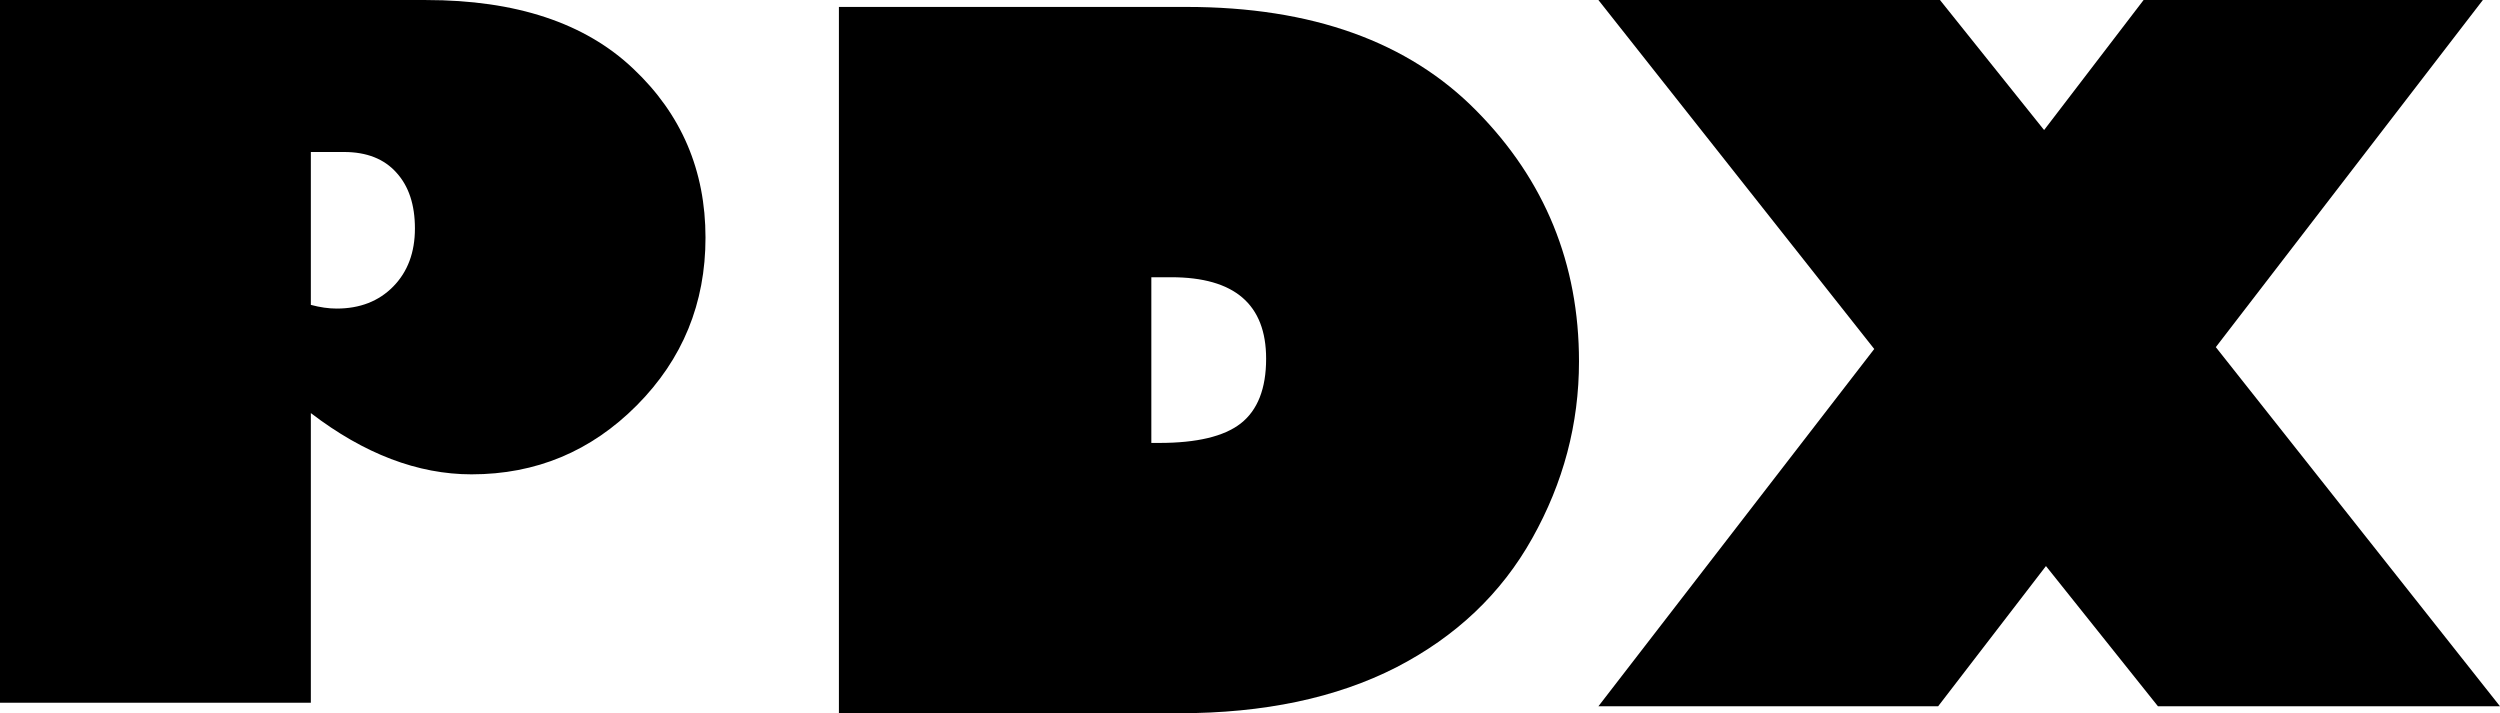
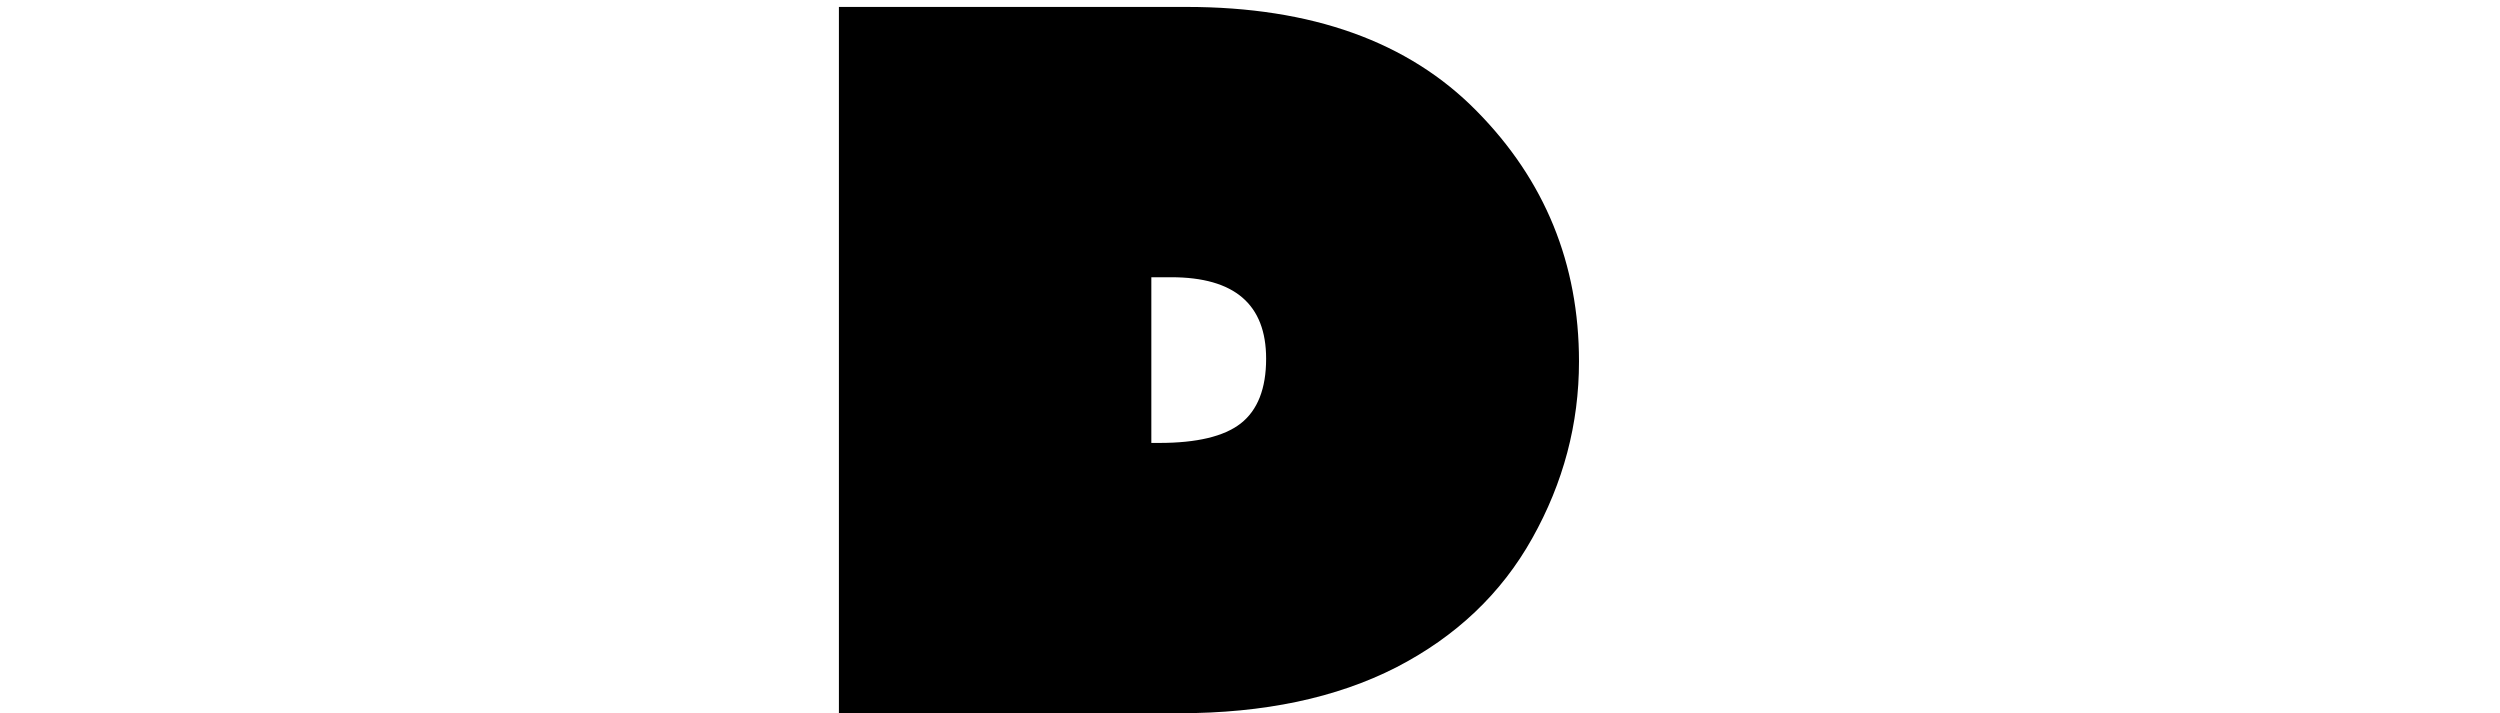
<svg xmlns="http://www.w3.org/2000/svg" version="1.1" width="178.827" height="51.019" viewBox="0,0,178.827,51.019">
  <g transform="translate(-151.842,-154.413)">
    <g data-paper-data="{&quot;isPaintingLayer&quot;:true}" fill="#000000" fill-rule="nonzero" stroke="none" stroke-width="0.265" stroke-linecap="butt" stroke-linejoin="miter" stroke-miterlimit="10" stroke-dasharray="" stroke-dashoffset="0" style="mix-blend-mode: normal">
-       <path d="M151.842,154.415h30.47c6.434,0 11.375,1.636 14.823,4.908c3.448,3.25 5.172,7.28 5.172,12.089c0,4.7 -1.636,8.696 -4.908,11.99c-3.272,3.294 -7.214,4.941 -11.826,4.941c-3.843,0 -7.675,-1.46 -11.496,-4.381v20.72h-22.235zM174.077,165.285v10.936c0.659,0.176 1.274,0.264 1.845,0.264c1.669,0 3.02,-0.527 4.052,-1.581c1.032,-1.054 1.548,-2.438 1.548,-4.151c0,-1.691 -0.439,-3.02 -1.318,-3.986c-0.878,-0.988 -2.13,-1.482 -3.755,-1.482z" />
      <path d="M211.85,154.909h24.864c8.961,0 15.88,2.483 20.758,7.449c4.878,4.944 7.317,10.914 7.317,17.911c0,4.458 -1.115,8.674 -3.344,12.647c-2.207,3.951 -5.452,7.03 -9.734,9.237c-4.282,2.185 -9.458,3.278 -15.527,3.278h-24.334zM234.198,174.244v11.852h0.563c2.693,0 4.635,-0.464 5.827,-1.39c1.214,-0.949 1.821,-2.494 1.821,-4.635c0,-3.885 -2.262,-5.827 -6.787,-5.827z" />
-       <path d="M285.908,179.376l-19.732,-24.963h24.433l7.449,9.303l7.118,-9.303h24.268l-19.103,24.831l20.328,25.691h-24.466l-8.012,-10.032l-7.714,10.032h-24.301z" />
    </g>
  </g>
</svg>